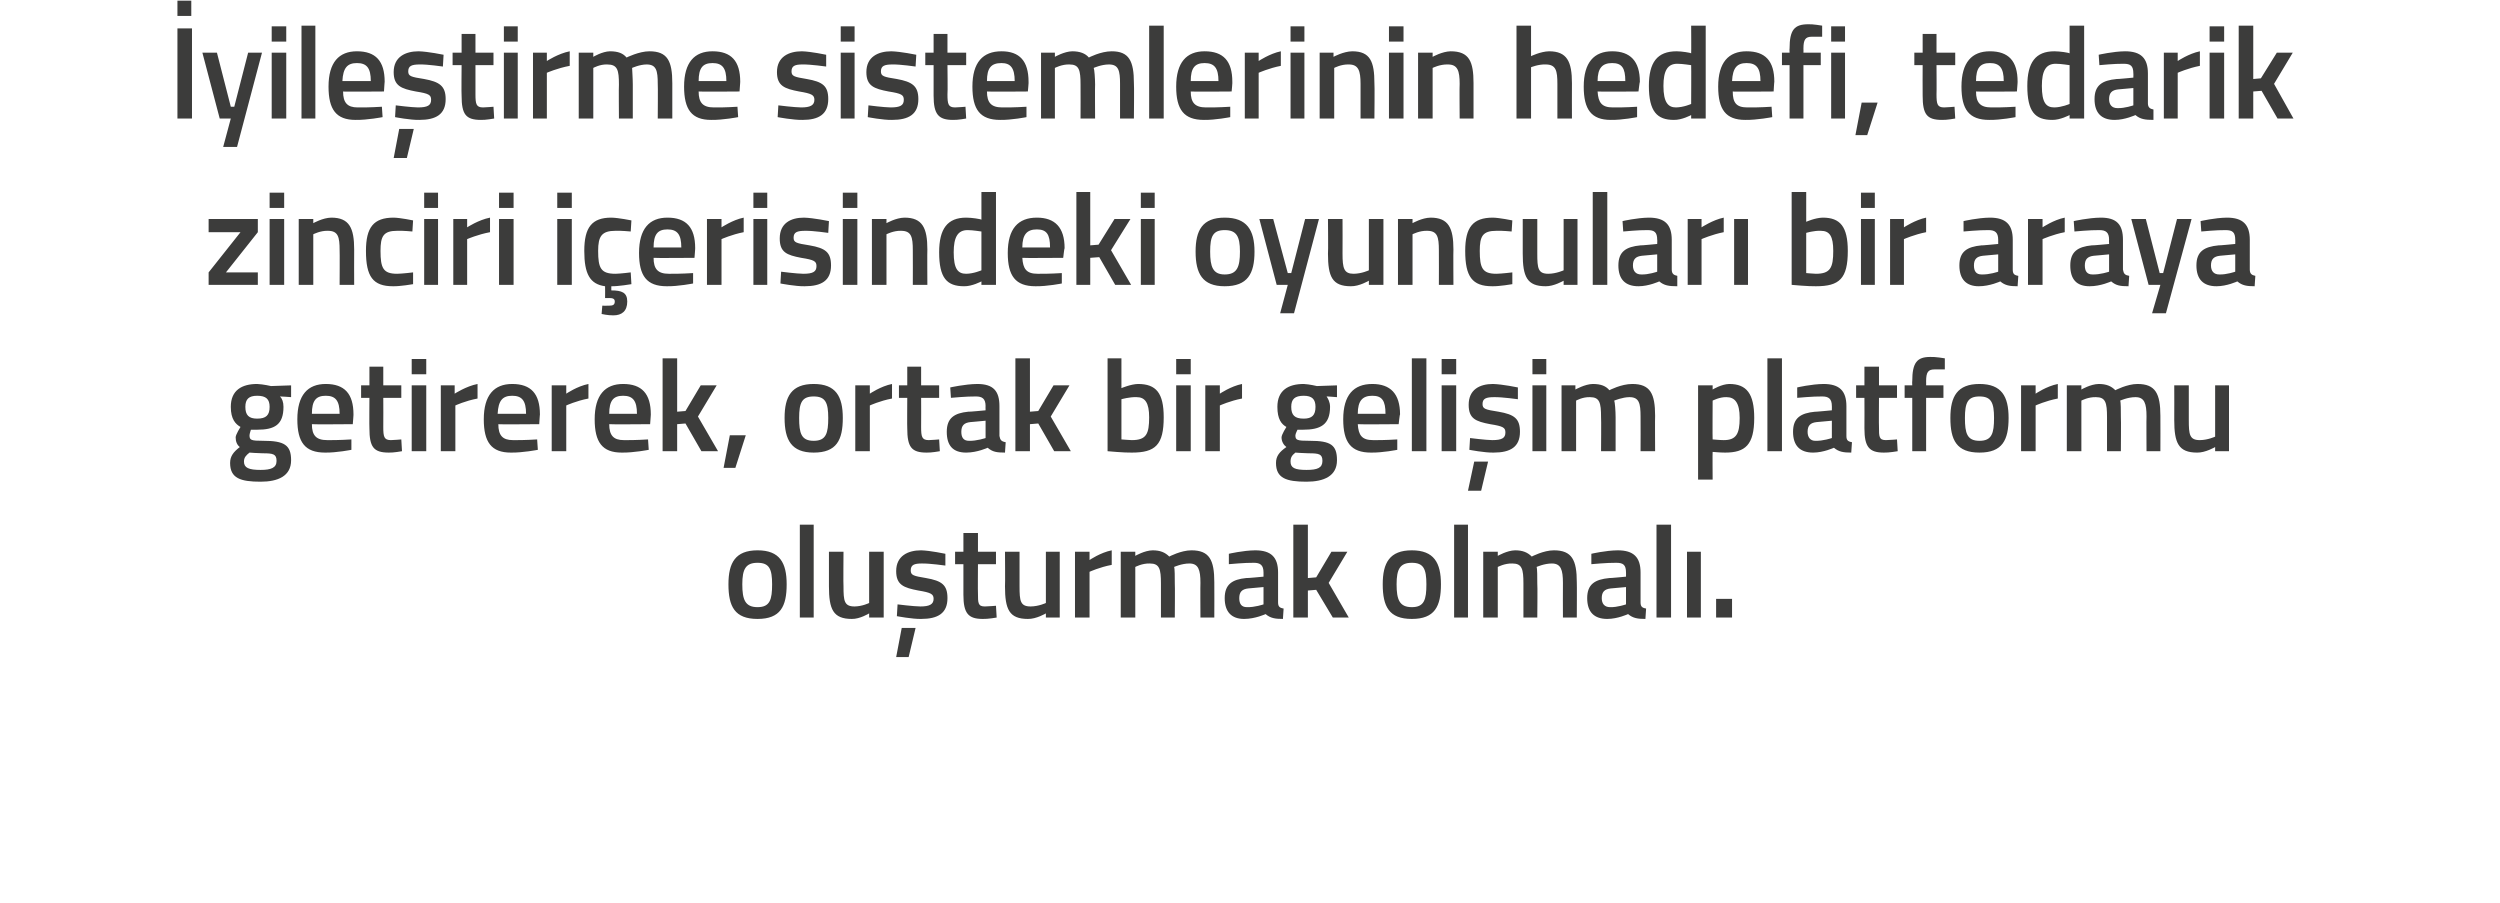
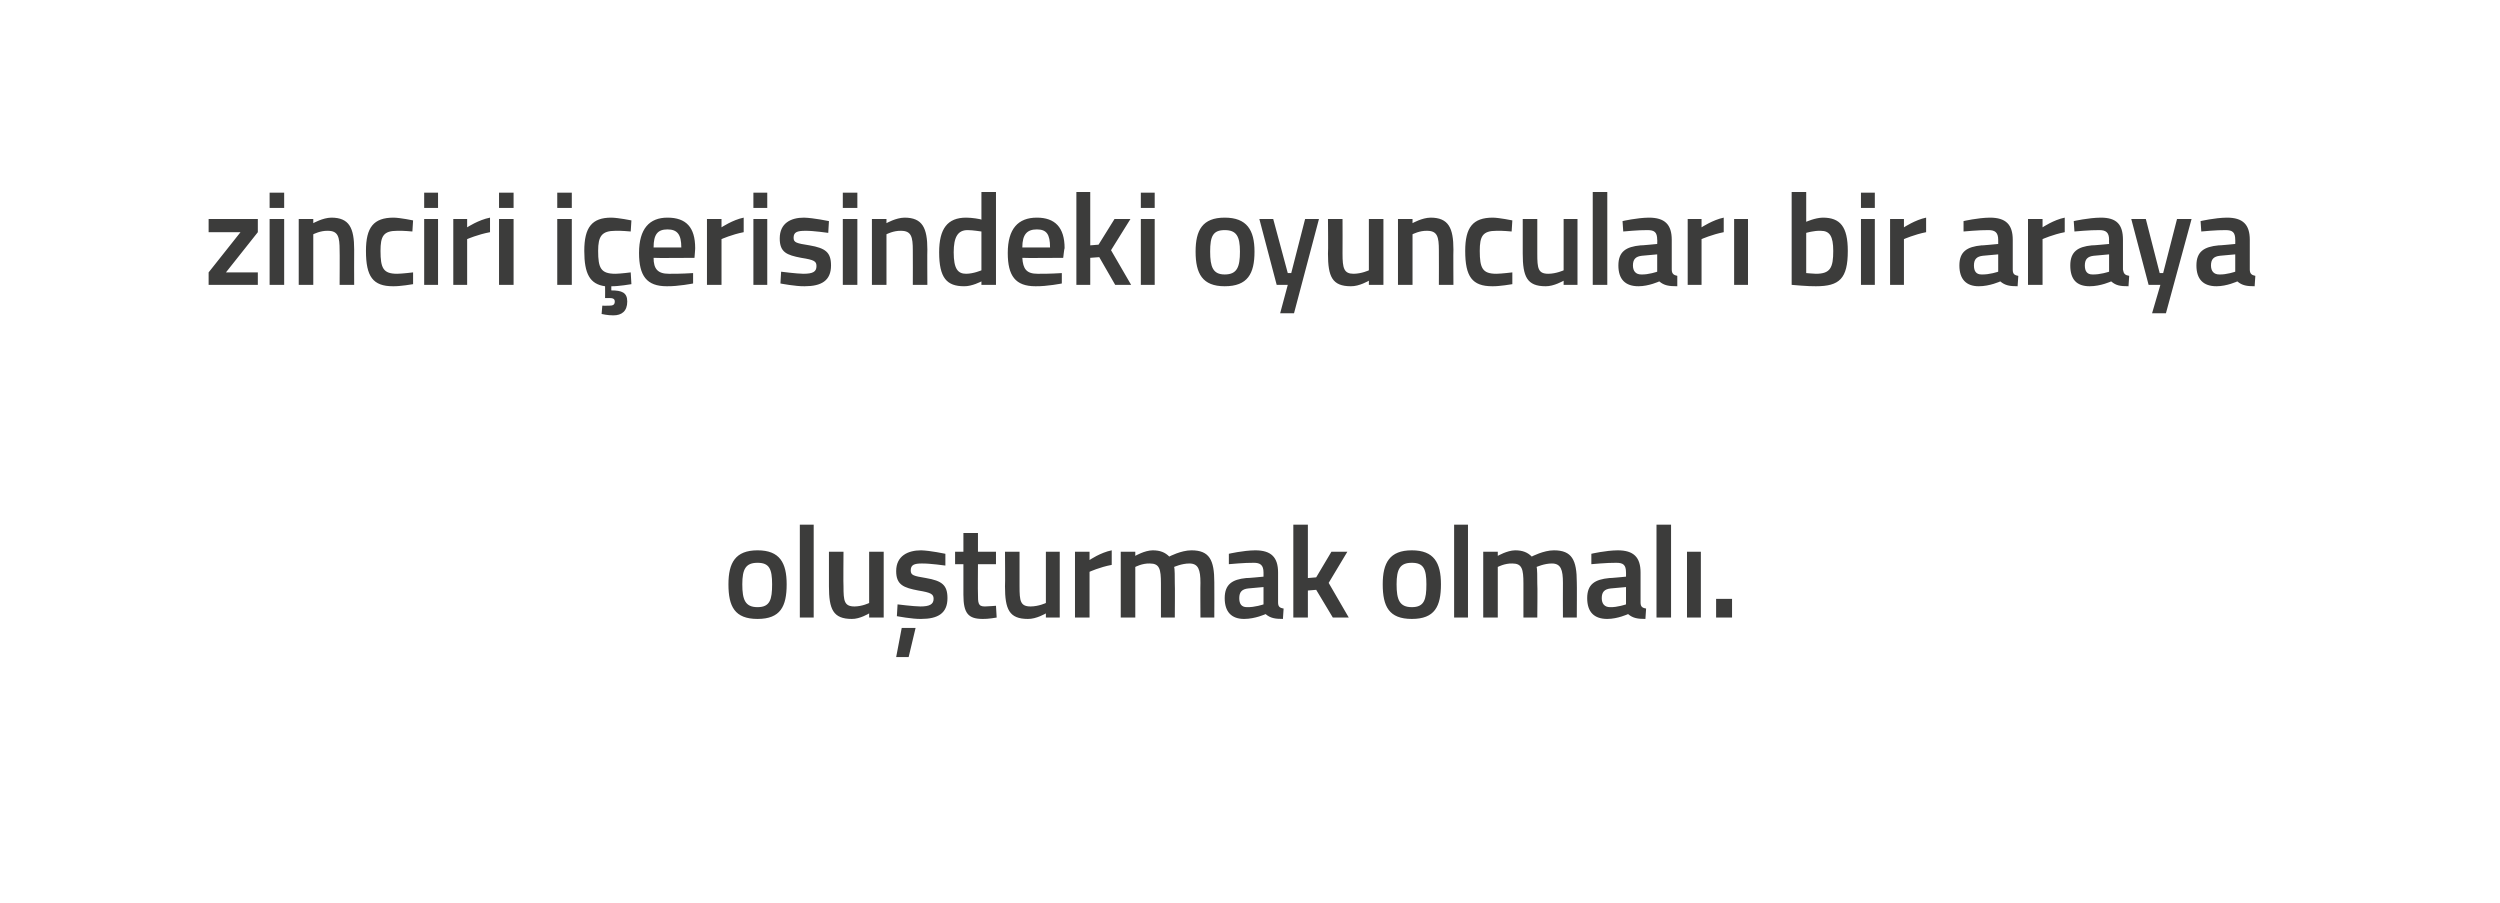
<svg xmlns="http://www.w3.org/2000/svg" version="1.1" width="360.7px" height="130.3px" viewBox="0 0 360.7 130.3">
  <desc>yile tirme sistemlerinin hedefi, tedarik zinciri i erisindeki oyuncular bir araya getirerek, ortak bir geli im plat</desc>
  <defs />
  <g id="Polygon186052">
    <path d="M 113.5 84.3 C 113.5 87.5 112.6 89.3 109.3 89.3 C 106 89.3 105.1 87.5 105.1 84.3 C 105.1 81.2 106.1 79.4 109.3 79.4 C 112.5 79.4 113.5 81.2 113.5 84.3 Z M 111.4 84.3 C 111.4 82.1 111 81.2 109.3 81.2 C 107.6 81.2 107.1 82.1 107.1 84.3 C 107.1 86.5 107.5 87.6 109.3 87.6 C 111.1 87.6 111.4 86.5 111.4 84.3 Z M 115.4 75.7 L 117.4 75.7 L 117.4 89.1 L 115.4 89.1 L 115.4 75.7 Z M 127.5 79.6 L 127.5 89.1 L 125.4 89.1 L 125.4 88.5 C 125.4 88.5 124.05 89.33 122.9 89.3 C 120.2 89.3 119.6 87.9 119.6 84.6 C 119.59 84.58 119.6 79.6 119.6 79.6 L 121.7 79.6 C 121.7 79.6 121.66 84.6 121.7 84.6 C 121.7 86.7 121.8 87.5 123.3 87.5 C 124.41 87.49 125.4 87 125.4 87 L 125.4 79.6 L 127.5 79.6 Z M 129.3 94.8 L 131.1 94.8 L 132.1 90.6 L 130.1 90.6 L 129.3 94.8 Z M 136.4 81.6 C 136.4 81.6 134.15 81.28 133 81.3 C 131.9 81.3 131.4 81.5 131.4 82.3 C 131.4 83 131.8 83.1 133.6 83.4 C 135.9 83.8 136.7 84.4 136.7 86.3 C 136.7 88.5 135.3 89.3 132.9 89.3 C 131.64 89.33 129.4 88.9 129.4 88.9 L 129.5 87.2 C 129.5 87.2 131.79 87.49 132.8 87.5 C 134.1 87.5 134.7 87.2 134.7 86.4 C 134.7 85.7 134.3 85.5 132.5 85.2 C 130.4 84.8 129.3 84.4 129.3 82.4 C 129.3 80.2 131 79.4 132.9 79.4 C 134.24 79.44 136.4 79.9 136.4 79.9 L 136.4 81.6 Z M 141.1 81.4 C 141.1 81.4 141.07 85.57 141.1 85.6 C 141.1 87 141.1 87.5 142.1 87.5 C 142.64 87.49 143.7 87.4 143.7 87.4 L 143.8 89.1 C 143.8 89.1 142.49 89.33 141.8 89.3 C 139.7 89.3 139 88.5 139 85.8 C 139.01 85.8 139 81.4 139 81.4 L 137.8 81.4 L 137.8 79.6 L 139 79.6 L 139 76.9 L 141.1 76.9 L 141.1 79.6 L 143.7 79.6 L 143.7 81.4 L 141.1 81.4 Z M 152.9 79.6 L 152.9 89.1 L 150.9 89.1 L 150.9 88.5 C 150.9 88.5 149.51 89.33 148.3 89.3 C 145.6 89.3 145 87.9 145 84.6 C 145.04 84.58 145 79.6 145 79.6 L 147.1 79.6 C 147.1 79.6 147.11 84.6 147.1 84.6 C 147.1 86.7 147.2 87.5 148.7 87.5 C 149.87 87.49 150.9 87 150.9 87 L 150.9 79.6 L 152.9 79.6 Z M 155.1 79.6 L 157.2 79.6 L 157.2 80.8 C 157.2 80.8 158.77 79.72 160.4 79.4 C 160.4 79.4 160.4 81.5 160.4 81.5 C 158.66 81.83 157.2 82.5 157.2 82.5 L 157.2 89.1 L 155.1 89.1 L 155.1 79.6 Z M 161.7 89.1 L 161.7 79.6 L 163.8 79.6 L 163.8 80.2 C 163.8 80.2 165.13 79.42 166.3 79.4 C 167.4 79.4 168.1 79.7 168.7 80.3 C 168.7 80.3 170.4 79.4 171.9 79.4 C 174.5 79.4 175.2 80.8 175.2 84 C 175.22 84.03 175.2 89.1 175.2 89.1 L 173.2 89.1 C 173.2 89.1 173.17 84.09 173.2 84.1 C 173.2 82.2 172.9 81.3 171.6 81.3 C 170.5 81.3 169.4 81.8 169.4 81.8 C 169.5 82 169.5 83.3 169.5 84.2 C 169.54 84.2 169.5 89.1 169.5 89.1 L 167.5 89.1 C 167.5 89.1 167.49 84.24 167.5 84.2 C 167.5 82.1 167.3 81.3 165.9 81.3 C 164.79 81.26 163.8 81.8 163.8 81.8 L 163.8 89.1 L 161.7 89.1 Z M 184.4 86.9 C 184.4 87.5 184.6 87.7 185.2 87.8 C 185.2 87.8 185.1 89.3 185.1 89.3 C 184 89.3 183.3 89.2 182.6 88.6 C 182.6 88.6 181.1 89.3 179.5 89.3 C 177.7 89.3 176.7 88.3 176.7 86.3 C 176.7 84.3 177.8 83.6 179.8 83.4 C 179.85 83.44 182.3 83.2 182.3 83.2 C 182.3 83.2 182.3 82.55 182.3 82.6 C 182.3 81.5 181.8 81.2 180.9 81.2 C 179.64 81.18 177.3 81.4 177.3 81.4 L 177.3 79.9 C 177.3 79.9 179.34 79.42 181.1 79.4 C 183.4 79.4 184.4 80.4 184.4 82.6 C 184.4 82.6 184.4 86.9 184.4 86.9 Z M 180.1 84.9 C 179.2 85 178.8 85.4 178.8 86.3 C 178.8 87.1 179.1 87.6 179.9 87.6 C 181.03 87.64 182.3 87.2 182.3 87.2 L 182.3 84.7 C 182.3 84.7 180.1 84.91 180.1 84.9 Z M 186.6 89.1 L 186.6 75.7 L 188.7 75.7 L 188.7 83.4 L 189.9 83.3 L 192.1 79.6 L 194.4 79.6 L 191.7 84.1 L 194.6 89.1 L 192.3 89.1 L 189.9 85.1 L 188.7 85.2 L 188.7 89.1 L 186.6 89.1 Z M 207.9 84.3 C 207.9 87.5 207 89.3 203.7 89.3 C 200.4 89.3 199.5 87.5 199.5 84.3 C 199.5 81.2 200.5 79.4 203.7 79.4 C 206.9 79.4 207.9 81.2 207.9 84.3 Z M 205.8 84.3 C 205.8 82.1 205.4 81.2 203.7 81.2 C 202 81.2 201.5 82.1 201.5 84.3 C 201.5 86.5 201.9 87.6 203.7 87.6 C 205.5 87.6 205.8 86.5 205.8 84.3 Z M 209.8 75.7 L 211.8 75.7 L 211.8 89.1 L 209.8 89.1 L 209.8 75.7 Z M 214 89.1 L 214 79.6 L 216.1 79.6 L 216.1 80.2 C 216.1 80.2 217.44 79.42 218.6 79.4 C 219.7 79.4 220.4 79.7 221 80.3 C 221 80.3 222.7 79.4 224.2 79.4 C 226.8 79.4 227.5 80.8 227.5 84 C 227.53 84.03 227.5 89.1 227.5 89.1 L 225.5 89.1 C 225.5 89.1 225.48 84.09 225.5 84.1 C 225.5 82.2 225.2 81.3 223.9 81.3 C 222.8 81.3 221.7 81.8 221.7 81.8 C 221.8 82 221.8 83.3 221.8 84.2 C 221.85 84.2 221.8 89.1 221.8 89.1 L 219.8 89.1 C 219.8 89.1 219.8 84.24 219.8 84.2 C 219.8 82.1 219.6 81.3 218.2 81.3 C 217.1 81.26 216.1 81.8 216.1 81.8 L 216.1 89.1 L 214 89.1 Z M 236.7 86.9 C 236.7 87.5 236.9 87.7 237.5 87.8 C 237.5 87.8 237.4 89.3 237.4 89.3 C 236.3 89.3 235.6 89.2 234.9 88.6 C 234.9 88.6 233.4 89.3 231.9 89.3 C 230 89.3 229 88.3 229 86.3 C 229 84.3 230.1 83.6 232.2 83.4 C 232.16 83.44 234.6 83.2 234.6 83.2 C 234.6 83.2 234.61 82.55 234.6 82.6 C 234.6 81.5 234.2 81.2 233.2 81.2 C 231.95 81.18 229.6 81.4 229.6 81.4 L 229.6 79.9 C 229.6 79.9 231.64 79.42 233.4 79.4 C 235.7 79.4 236.7 80.4 236.7 82.6 C 236.7 82.6 236.7 86.9 236.7 86.9 Z M 232.4 84.9 C 231.5 85 231.1 85.4 231.1 86.3 C 231.1 87.1 231.5 87.6 232.3 87.6 C 233.33 87.64 234.6 87.2 234.6 87.2 L 234.6 84.7 C 234.6 84.7 232.4 84.91 232.4 84.9 Z M 239 75.7 L 241.1 75.7 L 241.1 89.1 L 239 89.1 L 239 75.7 Z M 243.4 79.6 L 245.4 79.6 L 245.4 89.1 L 243.4 89.1 L 243.4 79.6 Z M 247.6 86.4 L 249.9 86.4 L 249.9 89.1 L 247.6 89.1 L 247.6 86.4 Z " stroke="none" fill="#3c3c3b" />
  </g>
  <g id="Polygon186051">
-     <path d="M 33.2 66.8 C 33.2 65.8 33.7 65.2 34.6 64.5 C 34.2 64.2 34 63.7 34 63.1 C 34 62.7 34.7 61.6 34.7 61.6 C 34 61.2 33.3 60.5 33.3 58.7 C 33.3 56.3 34.9 55.4 37.1 55.4 C 38 55.44 39.1 55.7 39.1 55.7 L 42 55.6 L 42 57.3 C 42 57.3 40.44 57.18 40.4 57.2 C 40.7 57.5 40.9 58 40.9 58.7 C 40.9 61.3 39.6 62 37.1 62 C 36.9 62 36.4 62 36.2 62 C 36.2 62 36 62.6 36 62.8 C 36 63.5 36.2 63.6 38 63.6 C 41 63.6 42 64.2 42 66.4 C 42 68.7 40.1 69.5 37.6 69.5 C 34.7 69.5 33.2 69 33.2 66.8 Z M 36 65.3 C 35.5 65.7 35.2 66 35.2 66.6 C 35.2 67.5 35.9 67.8 37.6 67.8 C 39.1 67.8 39.9 67.5 39.9 66.5 C 39.9 65.5 39.4 65.4 37.9 65.4 C 37.3 65.4 36 65.3 36 65.3 Z M 38.9 58.7 C 38.9 57.6 38.4 57.1 37.1 57.1 C 35.9 57.1 35.4 57.6 35.4 58.7 C 35.4 59.9 35.9 60.4 37.1 60.4 C 38.4 60.4 38.9 59.9 38.9 58.7 Z M 50.7 63.4 L 50.7 64.9 C 50.7 64.9 48.53 65.33 46.9 65.3 C 44 65.3 42.9 63.8 42.9 60.5 C 42.9 57 44.4 55.4 47 55.4 C 49.7 55.4 51 56.8 51 59.8 C 51.02 59.77 50.9 61.2 50.9 61.2 C 50.9 61.2 45 61.25 45 61.2 C 45 62.8 45.6 63.5 47.2 63.5 C 48.67 63.53 50.7 63.4 50.7 63.4 Z M 49 59.7 C 49 57.8 48.4 57.1 47 57.1 C 45.6 57.1 45 57.8 45 59.7 C 45 59.7 49 59.7 49 59.7 Z M 55.3 57.4 C 55.3 57.4 55.32 61.57 55.3 61.6 C 55.3 63 55.4 63.5 56.4 63.5 C 56.9 63.49 57.9 63.4 57.9 63.4 L 58 65.1 C 58 65.1 56.74 65.33 56.1 65.3 C 53.9 65.3 53.3 64.5 53.3 61.8 C 53.27 61.8 53.3 57.4 53.3 57.4 L 52.1 57.4 L 52.1 55.6 L 53.3 55.6 L 53.3 52.9 L 55.3 52.9 L 55.3 55.6 L 57.9 55.6 L 57.9 57.4 L 55.3 57.4 Z M 59.4 55.6 L 61.5 55.6 L 61.5 65.1 L 59.4 65.1 L 59.4 55.6 Z M 59.4 51.8 L 61.5 51.8 L 61.5 54 L 59.4 54 L 59.4 51.8 Z M 63.6 55.6 L 65.6 55.6 L 65.6 56.8 C 65.6 56.8 67.25 55.72 68.9 55.4 C 68.9 55.4 68.9 57.5 68.9 57.5 C 67.14 57.83 65.7 58.5 65.7 58.5 L 65.7 65.1 L 63.6 65.1 L 63.6 55.6 Z M 77.5 63.4 L 77.6 64.9 C 77.6 64.9 75.4 65.33 73.7 65.3 C 70.9 65.3 69.8 63.8 69.8 60.5 C 69.8 57 71.3 55.4 73.9 55.4 C 76.6 55.4 77.9 56.8 77.9 59.8 C 77.89 59.77 77.8 61.2 77.8 61.2 C 77.8 61.2 71.86 61.25 71.9 61.2 C 71.9 62.8 72.5 63.5 74 63.5 C 75.53 63.53 77.5 63.4 77.5 63.4 Z M 75.9 59.7 C 75.9 57.8 75.3 57.1 73.9 57.1 C 72.5 57.1 71.9 57.8 71.8 59.7 C 71.8 59.7 75.9 59.7 75.9 59.7 Z M 79.6 55.6 L 81.7 55.6 L 81.7 56.8 C 81.7 56.8 83.27 55.72 84.9 55.4 C 84.9 55.4 84.9 57.5 84.9 57.5 C 83.16 57.83 81.7 58.5 81.7 58.5 L 81.7 65.1 L 79.6 65.1 L 79.6 55.6 Z M 93.5 63.4 L 93.6 64.9 C 93.6 64.9 91.42 65.33 89.7 65.3 C 86.9 65.3 85.8 63.8 85.8 60.5 C 85.8 57 87.3 55.4 89.9 55.4 C 92.6 55.4 93.9 56.8 93.9 59.8 C 93.91 59.77 93.8 61.2 93.8 61.2 C 93.8 61.2 87.88 61.25 87.9 61.2 C 87.9 62.8 88.5 63.5 90 63.5 C 91.55 63.53 93.5 63.4 93.5 63.4 Z M 91.9 59.7 C 91.9 57.8 91.3 57.1 89.9 57.1 C 88.5 57.1 87.9 57.8 87.9 59.7 C 87.9 59.7 91.9 59.7 91.9 59.7 Z M 95.6 65.1 L 95.6 51.7 L 97.7 51.7 L 97.7 59.4 L 98.9 59.3 L 101.1 55.6 L 103.4 55.6 L 100.7 60.1 L 103.6 65.1 L 101.2 65.1 L 98.9 61.1 L 97.7 61.2 L 97.7 65.1 L 95.6 65.1 Z M 105.3 62.8 L 107.6 62.8 L 106.1 67.5 L 104.4 67.5 L 105.3 62.8 Z M 121.6 60.3 C 121.6 63.5 120.7 65.3 117.4 65.3 C 114.2 65.3 113.2 63.5 113.2 60.3 C 113.2 57.2 114.2 55.4 117.4 55.4 C 120.6 55.4 121.6 57.2 121.6 60.3 Z M 119.5 60.3 C 119.5 58.1 119.1 57.2 117.4 57.2 C 115.7 57.2 115.3 58.1 115.3 60.3 C 115.3 62.5 115.6 63.6 117.4 63.6 C 119.2 63.6 119.5 62.5 119.5 60.3 Z M 123.4 55.6 L 125.5 55.6 L 125.5 56.8 C 125.5 56.8 127.08 55.72 128.7 55.4 C 128.7 55.4 128.7 57.5 128.7 57.5 C 126.96 57.83 125.5 58.5 125.5 58.5 L 125.5 65.1 L 123.4 65.1 L 123.4 55.6 Z M 132.9 57.4 C 132.9 57.4 132.92 61.57 132.9 61.6 C 132.9 63 133 63.5 134 63.5 C 134.5 63.49 135.5 63.4 135.5 63.4 L 135.6 65.1 C 135.6 65.1 134.34 65.33 133.7 65.3 C 131.5 65.3 130.9 64.5 130.9 61.8 C 130.87 61.8 130.9 57.4 130.9 57.4 L 129.7 57.4 L 129.7 55.6 L 130.9 55.6 L 130.9 52.9 L 132.9 52.9 L 132.9 55.6 L 135.5 55.6 L 135.5 57.4 L 132.9 57.4 Z M 144.2 62.9 C 144.3 63.5 144.5 63.7 145.1 63.8 C 145.1 63.8 145 65.3 145 65.3 C 143.8 65.3 143.2 65.2 142.5 64.6 C 142.5 64.6 141 65.3 139.4 65.3 C 137.5 65.3 136.6 64.3 136.6 62.3 C 136.6 60.3 137.7 59.6 139.7 59.4 C 139.73 59.44 142.2 59.2 142.2 59.2 C 142.2 59.2 142.18 58.55 142.2 58.6 C 142.2 57.5 141.7 57.2 140.8 57.2 C 139.52 57.18 137.2 57.4 137.2 57.4 L 137.1 55.9 C 137.1 55.9 139.21 55.42 141 55.4 C 143.3 55.4 144.2 56.4 144.2 58.6 C 144.2 58.6 144.2 62.9 144.2 62.9 Z M 140 60.9 C 139.1 61 138.7 61.4 138.7 62.3 C 138.7 63.1 139 63.6 139.8 63.6 C 140.9 63.64 142.2 63.2 142.2 63.2 L 142.2 60.7 C 142.2 60.7 139.97 60.91 140 60.9 Z M 146.5 65.1 L 146.5 51.7 L 148.6 51.7 L 148.6 59.4 L 149.8 59.3 L 152 55.6 L 154.3 55.6 L 151.6 60.1 L 154.5 65.1 L 152.1 65.1 L 149.8 61.1 L 148.6 61.2 L 148.6 65.1 L 146.5 65.1 Z M 167.9 60.2 C 167.9 64.2 166.7 65.3 163.3 65.3 C 162.26 65.33 159.8 65.1 159.8 65.1 L 159.8 51.7 L 161.8 51.7 L 161.8 56 C 161.8 56 163.16 55.42 164.2 55.4 C 166.8 55.4 167.9 56.7 167.9 60.2 Z M 165.8 60.2 C 165.8 58.1 165.2 57.3 164 57.3 C 162.97 57.26 161.8 57.6 161.8 57.6 L 161.8 63.4 C 161.8 63.4 162.89 63.49 163.3 63.5 C 165.4 63.5 165.8 62.6 165.8 60.2 Z M 169.7 55.6 L 171.8 55.6 L 171.8 65.1 L 169.7 65.1 L 169.7 55.6 Z M 169.7 51.8 L 171.8 51.8 L 171.8 54 L 169.7 54 L 169.7 51.8 Z M 173.9 55.6 L 176 55.6 L 176 56.8 C 176 56.8 177.59 55.72 179.2 55.4 C 179.2 55.4 179.2 57.5 179.2 57.5 C 177.48 57.83 176 58.5 176 58.5 L 176 65.1 L 173.9 65.1 L 173.9 55.6 Z M 184.1 66.8 C 184.1 65.8 184.6 65.2 185.6 64.5 C 185.2 64.2 184.9 63.7 184.9 63.1 C 184.9 62.7 185.6 61.6 185.6 61.6 C 184.9 61.2 184.3 60.5 184.3 58.7 C 184.3 56.3 185.9 55.4 188.1 55.4 C 188.94 55.44 190 55.7 190 55.7 L 192.9 55.6 L 192.9 57.3 C 192.9 57.3 191.37 57.18 191.4 57.2 C 191.6 57.5 191.9 58 191.9 58.7 C 191.9 61.3 190.5 62 188 62 C 187.8 62 187.3 62 187.2 62 C 187.2 62 186.9 62.6 186.9 62.8 C 186.9 63.5 187.1 63.6 189 63.6 C 192 63.6 192.9 64.2 192.9 66.4 C 192.9 68.7 191 69.5 188.5 69.5 C 185.6 69.5 184.1 69 184.1 66.8 Z M 186.9 65.3 C 186.4 65.7 186.2 66 186.2 66.6 C 186.2 67.5 186.8 67.8 188.5 67.8 C 190.1 67.8 190.8 67.5 190.8 66.5 C 190.8 65.5 190.3 65.4 188.8 65.4 C 188.2 65.4 186.9 65.3 186.9 65.3 Z M 189.8 58.7 C 189.8 57.6 189.3 57.1 188.1 57.1 C 186.8 57.1 186.3 57.6 186.3 58.7 C 186.3 59.9 186.8 60.4 188.1 60.4 C 189.3 60.4 189.8 59.9 189.8 58.7 Z M 201.6 63.4 L 201.6 64.9 C 201.6 64.9 199.47 65.33 197.8 65.3 C 194.9 65.3 193.8 63.8 193.8 60.5 C 193.8 57 195.3 55.4 198 55.4 C 200.6 55.4 202 56.8 202 59.8 C 201.95 59.77 201.8 61.2 201.8 61.2 C 201.8 61.2 195.93 61.25 195.9 61.2 C 196 62.8 196.5 63.5 198.1 63.5 C 199.6 63.53 201.6 63.4 201.6 63.4 Z M 199.9 59.7 C 199.9 57.8 199.4 57.1 198 57.1 C 196.6 57.1 195.9 57.8 195.9 59.7 C 195.9 59.7 199.9 59.7 199.9 59.7 Z M 203.7 51.7 L 205.8 51.7 L 205.8 65.1 L 203.7 65.1 L 203.7 51.7 Z M 208 55.6 L 210.1 55.6 L 210.1 65.1 L 208 65.1 L 208 55.6 Z M 208 51.8 L 210.1 51.8 L 210.1 54 L 208 54 L 208 51.8 Z M 211.8 70.8 L 213.7 70.8 L 214.7 66.6 L 212.7 66.6 L 211.8 70.8 Z M 219 57.6 C 219 57.6 216.71 57.28 215.6 57.3 C 214.4 57.3 213.9 57.5 213.9 58.3 C 213.9 59 214.3 59.1 216.2 59.4 C 218.5 59.8 219.3 60.4 219.3 62.3 C 219.3 64.5 217.9 65.3 215.5 65.3 C 214.2 65.33 212 64.9 212 64.9 L 212.1 63.2 C 212.1 63.2 214.35 63.49 215.3 63.5 C 216.7 63.5 217.2 63.2 217.2 62.4 C 217.2 61.7 216.9 61.5 215 61.2 C 212.9 60.8 211.9 60.4 211.9 58.4 C 211.9 56.2 213.5 55.4 215.4 55.4 C 216.8 55.44 219 55.9 219 55.9 L 219 57.6 Z M 221.1 55.6 L 223.1 55.6 L 223.1 65.1 L 221.1 65.1 L 221.1 55.6 Z M 221.1 51.8 L 223.1 51.8 L 223.1 54 L 221.1 54 L 221.1 51.8 Z M 225.3 65.1 L 225.3 55.6 L 227.3 55.6 L 227.3 56.2 C 227.3 56.2 228.68 55.42 229.8 55.4 C 231 55.4 231.7 55.7 232.2 56.3 C 232.2 56.3 233.9 55.4 235.5 55.4 C 238.1 55.4 238.8 56.8 238.8 60 C 238.77 60.03 238.8 65.1 238.8 65.1 L 236.7 65.1 C 236.7 65.1 236.72 60.09 236.7 60.1 C 236.7 58.2 236.5 57.3 235.1 57.3 C 234.1 57.3 232.9 57.8 232.9 57.8 C 233 58 233.1 59.3 233.1 60.2 C 233.09 60.2 233.1 65.1 233.1 65.1 L 231 65.1 C 231 65.1 231.04 60.24 231 60.2 C 231 58.1 230.8 57.3 229.4 57.3 C 228.34 57.26 227.4 57.8 227.4 57.8 L 227.4 65.1 L 225.3 65.1 Z M 245 55.6 L 247.1 55.6 L 247.1 56.2 C 247.1 56.2 248.37 55.42 249.5 55.4 C 252 55.4 253.1 56.8 253.1 60.3 C 253.1 64.2 251.8 65.3 248.9 65.3 C 248.1 65.3 247.2 65.2 247.1 65.2 C 247.07 65.16 247.1 69.2 247.1 69.2 L 245 69.2 L 245 55.6 Z M 247.1 57.8 C 247.1 57.8 247.07 63.4 247.1 63.4 C 247.2 63.4 248.1 63.5 248.7 63.5 C 250.5 63.5 251 62.6 251 60.3 C 251 58.1 250.3 57.3 249.1 57.3 C 248.14 57.26 247.1 57.8 247.1 57.8 Z M 255 51.7 L 257.1 51.7 L 257.1 65.1 L 255 65.1 L 255 51.7 Z M 266.4 62.9 C 266.4 63.5 266.6 63.7 267.2 63.8 C 267.2 63.8 267.1 65.3 267.1 65.3 C 266 65.3 265.3 65.2 264.6 64.6 C 264.6 64.6 263.1 65.3 261.6 65.3 C 259.7 65.3 258.7 64.3 258.7 62.3 C 258.7 60.3 259.8 59.6 261.9 59.4 C 261.85 59.44 264.3 59.2 264.3 59.2 C 264.3 59.2 264.31 58.55 264.3 58.6 C 264.3 57.5 263.8 57.2 262.9 57.2 C 261.65 57.18 259.3 57.4 259.3 57.4 L 259.3 55.9 C 259.3 55.9 261.34 55.42 263.1 55.4 C 265.4 55.4 266.4 56.4 266.4 58.6 C 266.4 58.6 266.4 62.9 266.4 62.9 Z M 262.1 60.9 C 261.2 61 260.8 61.4 260.8 62.3 C 260.8 63.1 261.2 63.6 261.9 63.6 C 263.03 63.64 264.3 63.2 264.3 63.2 L 264.3 60.7 C 264.3 60.7 262.1 60.91 262.1 60.9 Z M 271.1 57.4 C 271.1 57.4 271.07 61.57 271.1 61.6 C 271.1 63 271.1 63.5 272.1 63.5 C 272.65 63.49 273.7 63.4 273.7 63.4 L 273.8 65.1 C 273.8 65.1 272.5 65.33 271.8 65.3 C 269.7 65.3 269 64.5 269 61.8 C 269.02 61.8 269 57.4 269 57.4 L 267.8 57.4 L 267.8 55.6 L 269 55.6 L 269 52.9 L 271.1 52.9 L 271.1 55.6 L 273.7 55.6 L 273.7 57.4 L 271.1 57.4 Z M 277.9 65.1 L 275.9 65.1 L 275.9 57.4 L 274.8 57.4 L 274.8 55.6 L 275.9 55.6 C 275.9 55.6 275.87 55.02 275.9 55 C 275.9 52.3 276.6 51.5 278.5 51.5 C 279.19 51.46 280.6 51.7 280.6 51.7 L 280.6 53.3 C 280.6 53.3 279.65 53.31 279.1 53.3 C 278.2 53.3 277.9 53.7 277.9 55 C 277.92 55.04 277.9 55.6 277.9 55.6 L 280.4 55.6 L 280.4 57.4 L 277.9 57.4 L 277.9 65.1 Z M 289.8 60.3 C 289.8 63.5 288.9 65.3 285.6 65.3 C 282.3 65.3 281.4 63.5 281.4 60.3 C 281.4 57.2 282.4 55.4 285.6 55.4 C 288.8 55.4 289.8 57.2 289.8 60.3 Z M 287.7 60.3 C 287.7 58.1 287.3 57.2 285.6 57.2 C 283.9 57.2 283.5 58.1 283.5 60.3 C 283.5 62.5 283.8 63.6 285.6 63.6 C 287.4 63.6 287.7 62.5 287.7 60.3 Z M 291.6 55.6 L 293.7 55.6 L 293.7 56.8 C 293.7 56.8 295.27 55.72 296.9 55.4 C 296.9 55.4 296.9 57.5 296.9 57.5 C 295.16 57.83 293.7 58.5 293.7 58.5 L 293.7 65.1 L 291.6 65.1 L 291.6 55.6 Z M 298.2 65.1 L 298.2 55.6 L 300.3 55.6 L 300.3 56.2 C 300.3 56.2 301.63 55.42 302.8 55.4 C 303.9 55.4 304.6 55.7 305.2 56.3 C 305.2 56.3 306.9 55.4 308.4 55.4 C 311 55.4 311.7 56.8 311.7 60 C 311.72 60.03 311.7 65.1 311.7 65.1 L 309.7 65.1 C 309.7 65.1 309.67 60.09 309.7 60.1 C 309.7 58.2 309.4 57.3 308.1 57.3 C 307 57.3 305.9 57.8 305.9 57.8 C 306 58 306 59.3 306 60.2 C 306.04 60.2 306 65.1 306 65.1 L 304 65.1 C 304 65.1 303.99 60.24 304 60.2 C 304 58.1 303.8 57.3 302.4 57.3 C 301.29 57.26 300.3 57.8 300.3 57.8 L 300.3 65.1 L 298.2 65.1 Z M 321.6 55.6 L 321.6 65.1 L 319.6 65.1 L 319.6 64.5 C 319.6 64.5 318.19 65.33 317 65.3 C 314.3 65.3 313.7 63.9 313.7 60.6 C 313.72 60.58 313.7 55.6 313.7 55.6 L 315.8 55.6 C 315.8 55.6 315.79 60.6 315.8 60.6 C 315.8 62.7 315.9 63.5 317.4 63.5 C 318.55 63.49 319.6 63 319.6 63 L 319.6 55.6 L 321.6 55.6 Z " stroke="none" fill="#3c3c3b" />
-   </g>
+     </g>
  <g id="Polygon186050">
    <path d="M 30.1 31.6 L 37.2 31.6 L 37.2 33.5 L 32.6 39.3 L 37.2 39.3 L 37.2 41.1 L 30.1 41.1 L 30.1 39.3 L 34.7 33.5 L 30.1 33.5 L 30.1 31.6 Z M 38.9 31.6 L 41 31.6 L 41 41.1 L 38.9 41.1 L 38.9 31.6 Z M 38.9 27.8 L 41 27.8 L 41 30 L 38.9 30 L 38.9 27.8 Z M 43.1 41.1 L 43.1 31.6 L 45.2 31.6 L 45.2 32.2 C 45.2 32.2 46.56 31.42 47.8 31.4 C 50.4 31.4 51.1 32.9 51.1 36 C 51.08 36.03 51.1 41.1 51.1 41.1 L 49 41.1 C 49 41.1 49.03 36.09 49 36.1 C 49 34.2 48.8 33.3 47.3 33.3 C 46.24 33.26 45.2 33.8 45.2 33.8 L 45.2 41.1 L 43.1 41.1 Z M 59.6 31.8 L 59.5 33.4 C 59.5 33.4 58.04 33.26 57.3 33.3 C 55.3 33.3 54.9 34.1 54.9 36.2 C 54.9 38.7 55.3 39.5 57.3 39.5 C 58.06 39.49 59.6 39.3 59.6 39.3 L 59.6 41 C 59.6 41 57.7 41.33 56.7 41.3 C 53.8 41.3 52.8 39.9 52.8 36.2 C 52.8 32.8 53.9 31.4 56.8 31.4 C 57.78 31.42 59.6 31.8 59.6 31.8 Z M 61.2 31.6 L 63.2 31.6 L 63.2 41.1 L 61.2 41.1 L 61.2 31.6 Z M 61.2 27.8 L 63.2 27.8 L 63.2 30 L 61.2 30 L 61.2 27.8 Z M 65.4 31.6 L 67.4 31.6 L 67.4 32.8 C 67.4 32.8 69.04 31.72 70.7 31.4 C 70.7 31.4 70.7 33.5 70.7 33.5 C 68.93 33.83 67.4 34.5 67.4 34.5 L 67.4 41.1 L 65.4 41.1 L 65.4 31.6 Z M 72 31.6 L 74.1 31.6 L 74.1 41.1 L 72 41.1 L 72 31.6 Z M 72 27.8 L 74.1 27.8 L 74.1 30 L 72 30 L 72 27.8 Z M 80.4 31.6 L 82.5 31.6 L 82.5 41.1 L 80.4 41.1 L 80.4 31.6 Z M 80.4 27.8 L 82.5 27.8 L 82.5 30 L 80.4 30 L 80.4 27.8 Z M 88.5 45.5 C 87.68 45.51 86.8 45.3 86.8 45.3 L 86.9 44.1 C 86.9 44.1 87.51 44.13 87.9 44.1 C 88.4 44.1 88.7 44 88.7 43.5 C 88.7 43.1 88.4 43 87.9 43 C 87.91 43.02 87.3 43 87.3 43 C 87.3 43 87.32 41.28 87.3 41.3 C 85.1 41 84.3 39.5 84.3 36.2 C 84.3 32.8 85.4 31.4 88.2 31.4 C 89.24 31.42 91.1 31.8 91.1 31.8 L 91 33.4 C 91 33.4 89.5 33.26 88.8 33.3 C 86.8 33.3 86.3 34.1 86.3 36.2 C 86.3 38.7 86.7 39.5 88.8 39.5 C 89.52 39.49 91 39.3 91 39.3 L 91.1 41 C 91.1 41 89.18 41.33 88.2 41.3 C 88.2 41.3 88.2 41.9 88.2 41.9 C 89.7 41.9 90.5 42.2 90.5 43.5 C 90.5 44.9 89.7 45.5 88.5 45.5 Z M 100 39.4 L 100 40.9 C 100 40.9 97.84 41.33 96.2 41.3 C 93.3 41.3 92.2 39.8 92.2 36.5 C 92.2 33 93.7 31.4 96.3 31.4 C 99 31.4 100.3 32.8 100.3 35.8 C 100.32 35.77 100.2 37.2 100.2 37.2 C 100.2 37.2 94.3 37.25 94.3 37.2 C 94.3 38.8 94.9 39.5 96.5 39.5 C 97.97 39.53 100 39.4 100 39.4 Z M 98.3 35.7 C 98.3 33.8 97.7 33.1 96.3 33.1 C 94.9 33.1 94.3 33.8 94.3 35.7 C 94.3 35.7 98.3 35.7 98.3 35.7 Z M 102 31.6 L 104.1 31.6 L 104.1 32.8 C 104.1 32.8 105.71 31.72 107.3 31.4 C 107.3 31.4 107.3 33.5 107.3 33.5 C 105.59 33.83 104.1 34.5 104.1 34.5 L 104.1 41.1 L 102 41.1 L 102 31.6 Z M 108.7 31.6 L 110.7 31.6 L 110.7 41.1 L 108.7 41.1 L 108.7 31.6 Z M 108.7 27.8 L 110.7 27.8 L 110.7 30 L 108.7 30 L 108.7 27.8 Z M 119.5 33.6 C 119.5 33.6 117.31 33.28 116.2 33.3 C 115 33.3 114.5 33.5 114.5 34.3 C 114.5 35 114.9 35.1 116.8 35.4 C 119.1 35.8 119.9 36.4 119.9 38.3 C 119.9 40.5 118.5 41.3 116.1 41.3 C 114.8 41.33 112.6 40.9 112.6 40.9 L 112.7 39.2 C 112.7 39.2 114.95 39.49 115.9 39.5 C 117.3 39.5 117.8 39.2 117.8 38.4 C 117.8 37.7 117.5 37.5 115.6 37.2 C 113.5 36.8 112.5 36.4 112.5 34.4 C 112.5 32.2 114.1 31.4 116 31.4 C 117.4 31.44 119.6 31.9 119.6 31.9 L 119.5 33.6 Z M 121.6 31.6 L 123.7 31.6 L 123.7 41.1 L 121.6 41.1 L 121.6 31.6 Z M 121.6 27.8 L 123.7 27.8 L 123.7 30 L 121.6 30 L 121.6 27.8 Z M 125.8 41.1 L 125.8 31.6 L 127.9 31.6 L 127.9 32.2 C 127.9 32.2 129.25 31.42 130.5 31.4 C 133.1 31.4 133.8 32.9 133.8 36 C 133.77 36.03 133.8 41.1 133.8 41.1 L 131.7 41.1 C 131.7 41.1 131.72 36.09 131.7 36.1 C 131.7 34.2 131.5 33.3 130 33.3 C 128.93 33.26 127.9 33.8 127.9 33.8 L 127.9 41.1 L 125.8 41.1 Z M 143.7 41.1 L 141.6 41.1 L 141.6 40.6 C 141.6 40.6 140.23 41.33 139.1 41.3 C 136.6 41.3 135.5 40.1 135.5 36.4 C 135.5 33 136.7 31.4 139.4 31.4 C 140.2 31.4 141.5 31.6 141.6 31.7 C 141.6 31.66 141.6 27.7 141.6 27.7 L 143.7 27.7 L 143.7 41.1 Z M 141.6 39 C 141.6 39 141.6 33.39 141.6 33.4 C 141.5 33.4 140.4 33.2 139.6 33.2 C 138.2 33.2 137.6 34.2 137.6 36.4 C 137.6 38.8 138.2 39.5 139.4 39.5 C 140.48 39.49 141.6 39 141.6 39 Z M 153.2 39.4 L 153.2 40.9 C 153.2 40.9 151.07 41.33 149.4 41.3 C 146.5 41.3 145.4 39.8 145.4 36.5 C 145.4 33 146.9 31.4 149.6 31.4 C 152.2 31.4 153.6 32.8 153.6 35.8 C 153.56 35.77 153.4 37.2 153.4 37.2 C 153.4 37.2 147.53 37.25 147.5 37.2 C 147.6 38.8 148.1 39.5 149.7 39.5 C 151.2 39.53 153.2 39.4 153.2 39.4 Z M 151.5 35.7 C 151.5 33.8 151 33.1 149.6 33.1 C 148.2 33.1 147.5 33.8 147.5 35.7 C 147.5 35.7 151.5 35.7 151.5 35.7 Z M 155.3 41.1 L 155.3 27.7 L 157.3 27.7 L 157.3 35.4 L 158.5 35.3 L 160.8 31.6 L 163.1 31.6 L 160.3 36.1 L 163.2 41.1 L 160.9 41.1 L 158.6 37.1 L 157.3 37.2 L 157.3 41.1 L 155.3 41.1 Z M 164.6 31.6 L 166.6 31.6 L 166.6 41.1 L 164.6 41.1 L 164.6 31.6 Z M 164.6 27.8 L 166.6 27.8 L 166.6 30 L 164.6 30 L 164.6 27.8 Z M 181 36.3 C 181 39.5 180 41.3 176.7 41.3 C 173.5 41.3 172.5 39.5 172.5 36.3 C 172.5 33.2 173.5 31.4 176.7 31.4 C 179.9 31.4 181 33.2 181 36.3 Z M 178.9 36.3 C 178.9 34.1 178.4 33.2 176.7 33.2 C 175 33.2 174.6 34.1 174.6 36.3 C 174.6 38.5 175 39.6 176.7 39.6 C 178.5 39.6 178.9 38.5 178.9 36.3 Z M 183.7 31.6 L 185.8 39.4 L 186.3 39.4 L 188.3 31.6 L 190.3 31.6 L 186.7 45.2 L 184.7 45.2 L 185.8 41.1 L 184.2 41.1 L 181.7 31.6 L 183.7 31.6 Z M 199.6 31.6 L 199.6 41.1 L 197.5 41.1 L 197.5 40.5 C 197.5 40.5 196.11 41.33 194.9 41.3 C 192.2 41.3 191.6 39.9 191.6 36.6 C 191.65 36.58 191.6 31.6 191.6 31.6 L 193.7 31.6 C 193.7 31.6 193.72 36.6 193.7 36.6 C 193.7 38.7 193.9 39.5 195.3 39.5 C 196.47 39.49 197.5 39 197.5 39 L 197.5 31.6 L 199.6 31.6 Z M 201.7 41.1 L 201.7 31.6 L 203.8 31.6 L 203.8 32.2 C 203.8 32.2 205.15 31.42 206.4 31.4 C 209 31.4 209.7 32.9 209.7 36 C 209.67 36.03 209.7 41.1 209.7 41.1 L 207.6 41.1 C 207.6 41.1 207.62 36.09 207.6 36.1 C 207.6 34.2 207.4 33.3 205.9 33.3 C 204.83 33.26 203.8 33.8 203.8 33.8 L 203.8 41.1 L 201.7 41.1 Z M 218.2 31.8 L 218.1 33.4 C 218.1 33.4 216.64 33.26 215.9 33.3 C 213.9 33.3 213.5 34.1 213.5 36.2 C 213.5 38.7 213.9 39.5 215.9 39.5 C 216.65 39.49 218.2 39.3 218.2 39.3 L 218.2 41 C 218.2 41 216.29 41.33 215.3 41.3 C 212.4 41.3 211.4 39.9 211.4 36.2 C 211.4 32.8 212.5 31.4 215.4 31.4 C 216.37 31.42 218.2 31.8 218.2 31.8 Z M 227.6 31.6 L 227.6 41.1 L 225.6 41.1 L 225.6 40.5 C 225.6 40.5 224.18 41.33 223 41.3 C 220.3 41.3 219.7 39.9 219.7 36.6 C 219.71 36.58 219.7 31.6 219.7 31.6 L 221.8 31.6 C 221.8 31.6 221.79 36.6 221.8 36.6 C 221.8 38.7 221.9 39.5 223.4 39.5 C 224.54 39.49 225.6 39 225.6 39 L 225.6 31.6 L 227.6 31.6 Z M 229.8 27.7 L 231.9 27.7 L 231.9 41.1 L 229.8 41.1 L 229.8 27.7 Z M 241.2 38.9 C 241.2 39.5 241.5 39.7 242 39.8 C 242 39.8 242 41.3 242 41.3 C 240.8 41.3 240.1 41.2 239.4 40.6 C 239.4 40.6 237.9 41.3 236.4 41.3 C 234.5 41.3 233.5 40.3 233.5 38.3 C 233.5 36.3 234.6 35.6 236.7 35.4 C 236.68 35.44 239.1 35.2 239.1 35.2 C 239.1 35.2 239.13 34.55 239.1 34.6 C 239.1 33.5 238.7 33.2 237.7 33.2 C 236.47 33.18 234.2 33.4 234.2 33.4 L 234.1 31.9 C 234.1 31.9 236.16 31.42 237.9 31.4 C 240.2 31.4 241.2 32.4 241.2 34.6 C 241.2 34.6 241.2 38.9 241.2 38.9 Z M 236.9 36.9 C 236 37 235.6 37.4 235.6 38.3 C 235.6 39.1 236 39.6 236.8 39.6 C 237.85 39.64 239.1 39.2 239.1 39.2 L 239.1 36.7 C 239.1 36.7 236.92 36.91 236.9 36.9 Z M 243.5 31.6 L 245.5 31.6 L 245.5 32.8 C 245.5 32.8 247.13 31.72 248.7 31.4 C 248.7 31.4 248.7 33.5 248.7 33.5 C 247.01 33.83 245.5 34.5 245.5 34.5 L 245.5 41.1 L 243.5 41.1 L 243.5 31.6 Z M 250.2 31.6 L 252.2 31.6 L 252.2 41.1 L 250.2 41.1 L 250.2 31.6 Z M 266.6 36.2 C 266.6 40.2 265.4 41.3 262 41.3 C 261 41.33 258.5 41.1 258.5 41.1 L 258.5 27.7 L 260.6 27.7 L 260.6 32 C 260.6 32 261.89 31.42 263 31.4 C 265.5 31.4 266.6 32.7 266.6 36.2 Z M 264.5 36.2 C 264.5 34.1 264 33.3 262.7 33.3 C 261.7 33.26 260.6 33.6 260.6 33.6 L 260.6 39.4 C 260.6 39.4 261.63 39.49 262 39.5 C 264.1 39.5 264.5 38.6 264.5 36.2 Z M 268.5 31.6 L 270.5 31.6 L 270.5 41.1 L 268.5 41.1 L 268.5 31.6 Z M 268.5 27.8 L 270.5 27.8 L 270.5 30 L 268.5 30 L 268.5 27.8 Z M 272.7 31.6 L 274.7 31.6 L 274.7 32.8 C 274.7 32.8 276.33 31.72 277.9 31.4 C 277.9 31.4 277.9 33.5 277.9 33.5 C 276.22 33.83 274.7 34.5 274.7 34.5 L 274.7 41.1 L 272.7 41.1 L 272.7 31.6 Z M 290.4 38.9 C 290.4 39.5 290.6 39.7 291.2 39.8 C 291.2 39.8 291.1 41.3 291.1 41.3 C 290 41.3 289.3 41.2 288.6 40.6 C 288.6 40.6 287.1 41.3 285.5 41.3 C 283.7 41.3 282.7 40.3 282.7 38.3 C 282.7 36.3 283.8 35.6 285.9 35.4 C 285.85 35.44 288.3 35.2 288.3 35.2 C 288.3 35.2 288.3 34.55 288.3 34.6 C 288.3 33.5 287.8 33.2 286.9 33.2 C 285.64 33.18 283.3 33.4 283.3 33.4 L 283.3 31.9 C 283.3 31.9 285.34 31.42 287.1 31.4 C 289.4 31.4 290.4 32.4 290.4 34.6 C 290.4 34.6 290.4 38.9 290.4 38.9 Z M 286.1 36.9 C 285.2 37 284.8 37.4 284.8 38.3 C 284.8 39.1 285.1 39.6 285.9 39.6 C 287.03 39.64 288.3 39.2 288.3 39.2 L 288.3 36.7 C 288.3 36.7 286.1 36.91 286.1 36.9 Z M 292.6 31.6 L 294.7 31.6 L 294.7 32.8 C 294.7 32.8 296.3 31.72 297.9 31.4 C 297.9 31.4 297.9 33.5 297.9 33.5 C 296.19 33.83 294.7 34.5 294.7 34.5 L 294.7 41.1 L 292.6 41.1 L 292.6 31.6 Z M 306.3 38.9 C 306.4 39.5 306.6 39.7 307.2 39.8 C 307.2 39.8 307.1 41.3 307.1 41.3 C 305.9 41.3 305.3 41.2 304.6 40.6 C 304.6 40.6 303.1 41.3 301.5 41.3 C 299.6 41.3 298.7 40.3 298.7 38.3 C 298.7 36.3 299.8 35.6 301.8 35.4 C 301.82 35.44 304.3 35.2 304.3 35.2 C 304.3 35.2 304.27 34.55 304.3 34.6 C 304.3 33.5 303.8 33.2 302.9 33.2 C 301.61 33.18 299.3 33.4 299.3 33.4 L 299.2 31.9 C 299.2 31.9 301.3 31.42 303.1 31.4 C 305.4 31.4 306.3 32.4 306.3 34.6 C 306.3 34.6 306.3 38.9 306.3 38.9 Z M 302.1 36.9 C 301.2 37 300.8 37.4 300.8 38.3 C 300.8 39.1 301.1 39.6 301.9 39.6 C 303 39.64 304.3 39.2 304.3 39.2 L 304.3 36.7 C 304.3 36.7 302.06 36.91 302.1 36.9 Z M 309.6 31.6 L 311.6 39.4 L 312.1 39.4 L 314.1 31.6 L 316.2 31.6 L 312.5 45.2 L 310.5 45.2 L 311.7 41.1 L 310 41.1 L 307.5 31.6 L 309.6 31.6 Z M 324.6 38.9 C 324.6 39.5 324.9 39.7 325.4 39.8 C 325.4 39.8 325.3 41.3 325.3 41.3 C 324.2 41.3 323.5 41.2 322.8 40.6 C 322.8 40.6 321.3 41.3 319.8 41.3 C 317.9 41.3 316.9 40.3 316.9 38.3 C 316.9 36.3 318 35.6 320.1 35.4 C 320.07 35.44 322.5 35.2 322.5 35.2 C 322.5 35.2 322.52 34.55 322.5 34.6 C 322.5 33.5 322.1 33.2 321.1 33.2 C 319.86 33.18 317.6 33.4 317.6 33.4 L 317.5 31.9 C 317.5 31.9 319.55 31.42 321.3 31.4 C 323.6 31.4 324.6 32.4 324.6 34.6 C 324.6 34.6 324.6 38.9 324.6 38.9 Z M 320.3 36.9 C 319.4 37 319 37.4 319 38.3 C 319 39.1 319.4 39.6 320.2 39.6 C 321.24 39.64 322.5 39.2 322.5 39.2 L 322.5 36.7 C 322.5 36.7 320.31 36.91 320.3 36.9 Z " stroke="none" fill="#3c3c3b" />
  </g>
  <g id="Polygon186049">
-     <path d="M 25.6 4.1 L 27.7 4.1 L 27.7 17.1 L 25.6 17.1 L 25.6 4.1 Z M 25.6 0.1 L 27.6 0.1 L 27.6 2.3 L 25.6 2.3 L 25.6 0.1 Z M 31.3 7.6 L 33.3 15.4 L 33.8 15.4 L 35.8 7.6 L 37.8 7.6 L 34.2 21.2 L 32.2 21.2 L 33.3 17.1 L 31.7 17.1 L 29.2 7.6 L 31.3 7.6 Z M 39.2 7.6 L 41.3 7.6 L 41.3 17.1 L 39.2 17.1 L 39.2 7.6 Z M 39.2 3.8 L 41.3 3.8 L 41.3 6 L 39.2 6 L 39.2 3.8 Z M 43.5 3.7 L 45.5 3.7 L 45.5 17.1 L 43.5 17.1 L 43.5 3.7 Z M 55.1 15.4 L 55.2 16.9 C 55.2 16.9 53 17.33 51.3 17.3 C 48.5 17.3 47.4 15.8 47.4 12.5 C 47.4 9 48.9 7.4 51.5 7.4 C 54.2 7.4 55.5 8.8 55.5 11.8 C 55.49 11.77 55.4 13.2 55.4 13.2 C 55.4 13.2 49.46 13.25 49.5 13.2 C 49.5 14.8 50.1 15.5 51.6 15.5 C 53.13 15.53 55.1 15.4 55.1 15.4 Z M 53.5 11.7 C 53.5 9.8 52.9 9.1 51.5 9.1 C 50.1 9.1 49.5 9.8 49.4 11.7 C 49.4 11.7 53.5 11.7 53.5 11.7 Z M 56.8 22.8 L 58.7 22.8 L 59.7 18.6 L 57.6 18.6 L 56.8 22.8 Z M 63.9 9.6 C 63.9 9.6 61.69 9.28 60.6 9.3 C 59.4 9.3 58.9 9.5 58.9 10.3 C 58.9 11 59.3 11.1 61.2 11.4 C 63.4 11.8 64.3 12.4 64.3 14.3 C 64.3 16.5 62.9 17.3 60.5 17.3 C 59.18 17.33 57 16.9 57 16.9 L 57.1 15.2 C 57.1 15.2 59.34 15.49 60.3 15.5 C 61.7 15.5 62.2 15.2 62.2 14.4 C 62.2 13.7 61.9 13.5 60 13.2 C 57.9 12.8 56.8 12.4 56.8 10.4 C 56.8 8.2 58.5 7.4 60.4 7.4 C 61.79 7.44 64 7.9 64 7.9 L 63.9 9.6 Z M 68.6 9.4 C 68.6 9.4 68.61 13.57 68.6 13.6 C 68.6 15 68.7 15.5 69.7 15.5 C 70.19 15.49 71.2 15.4 71.2 15.4 L 71.3 17.1 C 71.3 17.1 70.04 17.33 69.4 17.3 C 67.2 17.3 66.6 16.5 66.6 13.8 C 66.56 13.8 66.6 9.4 66.6 9.4 L 65.3 9.4 L 65.3 7.6 L 66.6 7.6 L 66.6 4.9 L 68.6 4.9 L 68.6 7.6 L 71.2 7.6 L 71.2 9.4 L 68.6 9.4 Z M 72.7 7.6 L 74.7 7.6 L 74.7 17.1 L 72.7 17.1 L 72.7 7.6 Z M 72.7 3.8 L 74.7 3.8 L 74.7 6 L 72.7 6 L 72.7 3.8 Z M 76.9 7.6 L 78.9 7.6 L 78.9 8.8 C 78.9 8.8 80.55 7.72 82.2 7.4 C 82.2 7.4 82.2 9.5 82.2 9.5 C 80.43 9.83 78.9 10.5 78.9 10.5 L 78.9 17.1 L 76.9 17.1 L 76.9 7.6 Z M 83.5 17.1 L 83.5 7.6 L 85.6 7.6 L 85.6 8.2 C 85.6 8.2 86.9 7.42 88 7.4 C 89.2 7.4 89.9 7.7 90.4 8.3 C 90.4 8.3 92.2 7.4 93.7 7.4 C 96.3 7.4 97 8.8 97 12 C 96.99 12.03 97 17.1 97 17.1 L 94.9 17.1 C 94.9 17.1 94.94 12.09 94.9 12.1 C 94.9 10.2 94.7 9.3 93.3 9.3 C 92.3 9.3 91.2 9.8 91.2 9.8 C 91.2 10 91.3 11.3 91.3 12.2 C 91.31 12.2 91.3 17.1 91.3 17.1 L 89.3 17.1 C 89.3 17.1 89.26 12.24 89.3 12.2 C 89.3 10.1 89.1 9.3 87.6 9.3 C 86.56 9.26 85.6 9.8 85.6 9.8 L 85.6 17.1 L 83.5 17.1 Z M 106.4 15.4 L 106.5 16.9 C 106.5 16.9 104.32 17.33 102.6 17.3 C 99.8 17.3 98.7 15.8 98.7 12.5 C 98.7 9 100.2 7.4 102.8 7.4 C 105.5 7.4 106.8 8.8 106.8 11.8 C 106.81 11.77 106.7 13.2 106.7 13.2 C 106.7 13.2 100.78 13.25 100.8 13.2 C 100.8 14.8 101.4 15.5 103 15.5 C 104.45 15.53 106.4 15.4 106.4 15.4 Z M 104.8 11.7 C 104.8 9.8 104.2 9.1 102.8 9.1 C 101.4 9.1 100.8 9.8 100.8 11.7 C 100.8 11.7 104.8 11.7 104.8 11.7 Z M 119.2 9.6 C 119.2 9.6 116.95 9.28 115.8 9.3 C 114.7 9.3 114.2 9.5 114.2 10.3 C 114.2 11 114.6 11.1 116.4 11.4 C 118.7 11.8 119.5 12.4 119.5 14.3 C 119.5 16.5 118.1 17.3 115.8 17.3 C 114.44 17.33 112.2 16.9 112.2 16.9 L 112.3 15.2 C 112.3 15.2 114.6 15.49 115.6 15.5 C 116.9 15.5 117.5 15.2 117.5 14.4 C 117.5 13.7 117.1 13.5 115.3 13.2 C 113.2 12.8 112.1 12.4 112.1 10.4 C 112.1 8.2 113.8 7.4 115.7 7.4 C 117.05 7.44 119.2 7.9 119.2 7.9 L 119.2 9.6 Z M 121.3 7.6 L 123.3 7.6 L 123.3 17.1 L 121.3 17.1 L 121.3 7.6 Z M 121.3 3.8 L 123.3 3.8 L 123.3 6 L 121.3 6 L 121.3 3.8 Z M 132.1 9.6 C 132.1 9.6 129.89 9.28 128.8 9.3 C 127.6 9.3 127.1 9.5 127.1 10.3 C 127.1 11 127.5 11.1 129.4 11.4 C 131.6 11.8 132.5 12.4 132.5 14.3 C 132.5 16.5 131.1 17.3 128.7 17.3 C 127.38 17.33 125.2 16.9 125.2 16.9 L 125.3 15.2 C 125.3 15.2 127.54 15.49 128.5 15.5 C 129.9 15.5 130.4 15.2 130.4 14.4 C 130.4 13.7 130.1 13.5 128.2 13.2 C 126.1 12.8 125 12.4 125 10.4 C 125 8.2 126.7 7.4 128.6 7.4 C 129.99 7.44 132.2 7.9 132.2 7.9 L 132.1 9.6 Z M 136.7 9.4 C 136.7 9.4 136.75 13.57 136.7 13.6 C 136.7 15 136.8 15.5 137.8 15.5 C 138.32 15.49 139.3 15.4 139.3 15.4 L 139.4 17.1 C 139.4 17.1 138.17 17.33 137.5 17.3 C 135.4 17.3 134.7 16.5 134.7 13.8 C 134.69 13.8 134.7 9.4 134.7 9.4 L 133.5 9.4 L 133.5 7.6 L 134.7 7.6 L 134.7 4.9 L 136.7 4.9 L 136.7 7.6 L 139.4 7.6 L 139.4 9.4 L 136.7 9.4 Z M 148.1 15.4 L 148.1 16.9 C 148.1 16.9 145.95 17.33 144.3 17.3 C 141.4 17.3 140.3 15.8 140.3 12.5 C 140.3 9 141.8 7.4 144.5 7.4 C 147.1 7.4 148.4 8.8 148.4 11.8 C 148.44 11.77 148.3 13.2 148.3 13.2 C 148.3 13.2 142.42 13.25 142.4 13.2 C 142.4 14.8 143 15.5 144.6 15.5 C 146.09 15.53 148.1 15.4 148.1 15.4 Z M 146.4 11.7 C 146.4 9.8 145.8 9.1 144.5 9.1 C 143 9.1 142.4 9.8 142.4 11.7 C 142.4 11.7 146.4 11.7 146.4 11.7 Z M 150.2 17.1 L 150.2 7.6 L 152.2 7.6 L 152.2 8.2 C 152.2 8.2 153.56 7.42 154.7 7.4 C 155.8 7.4 156.6 7.7 157.1 8.3 C 157.1 8.3 158.8 7.4 160.4 7.4 C 162.9 7.4 163.6 8.8 163.6 12 C 163.65 12.03 163.6 17.1 163.6 17.1 L 161.6 17.1 C 161.6 17.1 161.6 12.09 161.6 12.1 C 161.6 10.2 161.4 9.3 160 9.3 C 158.9 9.3 157.8 9.8 157.8 9.8 C 157.9 10 158 11.3 158 12.2 C 157.97 12.2 158 17.1 158 17.1 L 155.9 17.1 C 155.9 17.1 155.92 12.24 155.9 12.2 C 155.9 10.1 155.7 9.3 154.3 9.3 C 153.22 9.26 152.2 9.8 152.2 9.8 L 152.2 17.1 L 150.2 17.1 Z M 165.8 3.7 L 167.9 3.7 L 167.9 17.1 L 165.8 17.1 L 165.8 3.7 Z M 177.5 15.4 L 177.5 16.9 C 177.5 16.9 175.35 17.33 173.7 17.3 C 170.8 17.3 169.7 15.8 169.7 12.5 C 169.7 9 171.2 7.4 173.8 7.4 C 176.5 7.4 177.8 8.8 177.8 11.8 C 177.84 11.77 177.7 13.2 177.7 13.2 C 177.7 13.2 171.81 13.25 171.8 13.2 C 171.8 14.8 172.4 15.5 174 15.5 C 175.48 15.53 177.5 15.4 177.5 15.4 Z M 175.8 11.7 C 175.8 9.8 175.2 9.1 173.8 9.1 C 172.4 9.1 171.8 9.8 171.8 11.7 C 171.8 11.7 175.8 11.7 175.8 11.7 Z M 179.6 7.6 L 181.6 7.6 L 181.6 8.8 C 181.6 8.8 183.22 7.72 184.8 7.4 C 184.8 7.4 184.8 9.5 184.8 9.5 C 183.11 9.83 181.6 10.5 181.6 10.5 L 181.6 17.1 L 179.6 17.1 L 179.6 7.6 Z M 186.2 7.6 L 188.2 7.6 L 188.2 17.1 L 186.2 17.1 L 186.2 7.6 Z M 186.2 3.8 L 188.2 3.8 L 188.2 6 L 186.2 6 L 186.2 3.8 Z M 190.4 17.1 L 190.4 7.6 L 192.4 7.6 L 192.4 8.2 C 192.4 8.2 193.82 7.42 195.1 7.4 C 197.7 7.4 198.3 8.9 198.3 12 C 198.35 12.03 198.3 17.1 198.3 17.1 L 196.3 17.1 C 196.3 17.1 196.29 12.09 196.3 12.1 C 196.3 10.2 196 9.3 194.6 9.3 C 193.5 9.26 192.5 9.8 192.5 9.8 L 192.5 17.1 L 190.4 17.1 Z M 200.4 7.6 L 202.5 7.6 L 202.5 17.1 L 200.4 17.1 L 200.4 7.6 Z M 200.4 3.8 L 202.5 3.8 L 202.5 6 L 200.4 6 L 200.4 3.8 Z M 204.6 17.1 L 204.6 7.6 L 206.7 7.6 L 206.7 8.2 C 206.7 8.2 208.09 7.42 209.3 7.4 C 212 7.4 212.6 8.9 212.6 12 C 212.61 12.03 212.6 17.1 212.6 17.1 L 210.6 17.1 C 210.6 17.1 210.56 12.09 210.6 12.1 C 210.6 10.2 210.3 9.3 208.9 9.3 C 207.76 9.26 206.7 9.8 206.7 9.8 L 206.7 17.1 L 204.6 17.1 Z M 218.8 17.1 L 218.8 3.7 L 220.9 3.7 L 220.9 8.1 C 220.9 8.1 222.3 7.42 223.5 7.4 C 226.1 7.4 226.8 8.9 226.8 12 C 226.78 12.03 226.8 17.1 226.8 17.1 L 224.7 17.1 C 224.7 17.1 224.71 12.09 224.7 12.1 C 224.7 10.2 224.5 9.3 223 9.3 C 221.97 9.26 220.9 9.7 220.9 9.7 L 220.9 17.1 L 218.8 17.1 Z M 236.2 15.4 L 236.2 16.9 C 236.2 16.9 234.08 17.33 232.4 17.3 C 229.6 17.3 228.5 15.8 228.5 12.5 C 228.5 9 230 7.4 232.6 7.4 C 235.2 7.4 236.6 8.8 236.6 11.8 C 236.57 11.77 236.4 13.2 236.4 13.2 C 236.4 13.2 230.54 13.25 230.5 13.2 C 230.6 14.8 231.1 15.5 232.7 15.5 C 234.21 15.53 236.2 15.4 236.2 15.4 Z M 234.5 11.7 C 234.5 9.8 234 9.1 232.6 9.1 C 231.2 9.1 230.5 9.8 230.5 11.7 C 230.5 11.7 234.5 11.7 234.5 11.7 Z M 246.1 17.1 L 244 17.1 L 244 16.6 C 244 16.6 242.66 17.33 241.5 17.3 C 239.1 17.3 237.9 16.1 237.9 12.4 C 237.9 9 239.1 7.4 241.9 7.4 C 242.6 7.4 243.9 7.6 244 7.7 C 244.03 7.66 244 3.7 244 3.7 L 246.1 3.7 L 246.1 17.1 Z M 244 15 C 244 15 244.03 9.39 244 9.4 C 243.9 9.4 242.8 9.2 242 9.2 C 240.6 9.2 240 10.2 240 12.4 C 240 14.8 240.7 15.5 241.8 15.5 C 242.91 15.49 244 15 244 15 Z M 255.6 15.4 L 255.7 16.9 C 255.7 16.9 253.49 17.33 251.8 17.3 C 249 17.3 247.9 15.8 247.9 12.5 C 247.9 9 249.4 7.4 252 7.4 C 254.7 7.4 256 8.8 256 11.8 C 255.98 11.77 255.9 13.2 255.9 13.2 C 255.9 13.2 249.96 13.25 250 13.2 C 250 14.8 250.5 15.5 252.1 15.5 C 253.63 15.53 255.6 15.4 255.6 15.4 Z M 254 11.7 C 254 9.8 253.4 9.1 252 9.1 C 250.6 9.1 250 9.8 249.9 11.7 C 249.9 11.7 254 11.7 254 11.7 Z M 260.2 17.1 L 258.2 17.1 L 258.2 9.4 L 257.1 9.4 L 257.1 7.6 L 258.2 7.6 C 258.2 7.6 258.17 7.02 258.2 7 C 258.2 4.3 258.9 3.5 260.9 3.5 C 261.5 3.46 262.9 3.7 262.9 3.7 L 262.9 5.3 C 262.9 5.3 261.95 5.31 261.4 5.3 C 260.5 5.3 260.2 5.7 260.2 7 C 260.22 7.04 260.2 7.6 260.2 7.6 L 262.7 7.6 L 262.7 9.4 L 260.2 9.4 L 260.2 17.1 Z M 264.2 7.6 L 266.2 7.6 L 266.2 17.1 L 264.2 17.1 L 264.2 7.6 Z M 264.2 3.8 L 266.2 3.8 L 266.2 6 L 264.2 6 L 264.2 3.8 Z M 268.6 14.8 L 270.9 14.8 L 269.4 19.5 L 267.7 19.5 L 268.6 14.8 Z M 279.4 9.4 C 279.4 9.4 279.43 13.57 279.4 13.6 C 279.4 15 279.5 15.5 280.5 15.5 C 281.01 15.49 282 15.4 282 15.4 L 282.1 17.1 C 282.1 17.1 280.85 17.33 280.2 17.3 C 278 17.3 277.4 16.5 277.4 13.8 C 277.38 13.8 277.4 9.4 277.4 9.4 L 276.2 9.4 L 276.2 7.6 L 277.4 7.6 L 277.4 4.9 L 279.4 4.9 L 279.4 7.6 L 282.1 7.6 L 282.1 9.4 L 279.4 9.4 Z M 290.8 15.4 L 290.8 16.9 C 290.8 16.9 288.64 17.33 287 17.3 C 284.1 17.3 283 15.8 283 12.5 C 283 9 284.5 7.4 287.1 7.4 C 289.8 7.4 291.1 8.8 291.1 11.8 C 291.12 11.77 291 13.2 291 13.2 C 291 13.2 285.1 13.25 285.1 13.2 C 285.1 14.8 285.7 15.5 287.3 15.5 C 288.77 15.53 290.8 15.4 290.8 15.4 Z M 289.1 11.7 C 289.1 9.8 288.5 9.1 287.1 9.1 C 285.7 9.1 285.1 9.8 285.1 11.7 C 285.1 11.7 289.1 11.7 289.1 11.7 Z M 300.7 17.1 L 298.6 17.1 L 298.6 16.6 C 298.6 16.6 297.22 17.33 296.1 17.3 C 293.6 17.3 292.5 16.1 292.5 12.4 C 292.5 9 293.7 7.4 296.4 7.4 C 297.2 7.4 298.5 7.6 298.6 7.7 C 298.59 7.66 298.6 3.7 298.6 3.7 L 300.7 3.7 L 300.7 17.1 Z M 298.6 15 C 298.6 15 298.59 9.39 298.6 9.4 C 298.5 9.4 297.4 9.2 296.6 9.2 C 295.2 9.2 294.6 10.2 294.6 12.4 C 294.6 14.8 295.2 15.5 296.4 15.5 C 297.46 15.49 298.6 15 298.6 15 Z M 309.9 14.9 C 309.9 15.5 310.2 15.7 310.7 15.8 C 310.7 15.8 310.7 17.3 310.7 17.3 C 309.5 17.3 308.8 17.2 308.1 16.6 C 308.1 16.6 306.6 17.3 305.1 17.3 C 303.2 17.3 302.2 16.3 302.2 14.3 C 302.2 12.3 303.3 11.6 305.4 11.4 C 305.37 11.44 307.8 11.2 307.8 11.2 C 307.8 11.2 307.82 10.55 307.8 10.6 C 307.8 9.5 307.4 9.2 306.4 9.2 C 305.16 9.18 302.9 9.4 302.9 9.4 L 302.8 7.9 C 302.8 7.9 304.86 7.42 306.6 7.4 C 308.9 7.4 309.9 8.4 309.9 10.6 C 309.9 10.6 309.9 14.9 309.9 14.9 Z M 305.6 12.9 C 304.7 13 304.3 13.4 304.3 14.3 C 304.3 15.1 304.7 15.6 305.5 15.6 C 306.55 15.64 307.8 15.2 307.8 15.2 L 307.8 12.7 C 307.8 12.7 305.62 12.91 305.6 12.9 Z M 312.2 7.6 L 314.2 7.6 L 314.2 8.8 C 314.2 8.8 315.82 7.72 317.4 7.4 C 317.4 7.4 317.4 9.5 317.4 9.5 C 315.71 9.83 314.2 10.5 314.2 10.5 L 314.2 17.1 L 312.2 17.1 L 312.2 7.6 Z M 318.8 7.6 L 320.9 7.6 L 320.9 17.1 L 318.8 17.1 L 318.8 7.6 Z M 318.8 3.8 L 320.9 3.8 L 320.9 6 L 318.8 6 L 318.8 3.8 Z M 323 17.1 L 323 3.7 L 325.1 3.7 L 325.1 11.4 L 326.2 11.3 L 328.5 7.6 L 330.8 7.6 L 328.1 12.1 L 330.9 17.1 L 328.6 17.1 L 326.3 13.1 L 325.1 13.2 L 325.1 17.1 L 323 17.1 Z " stroke="none" fill="#3c3c3b" />
-   </g>
+     </g>
</svg>